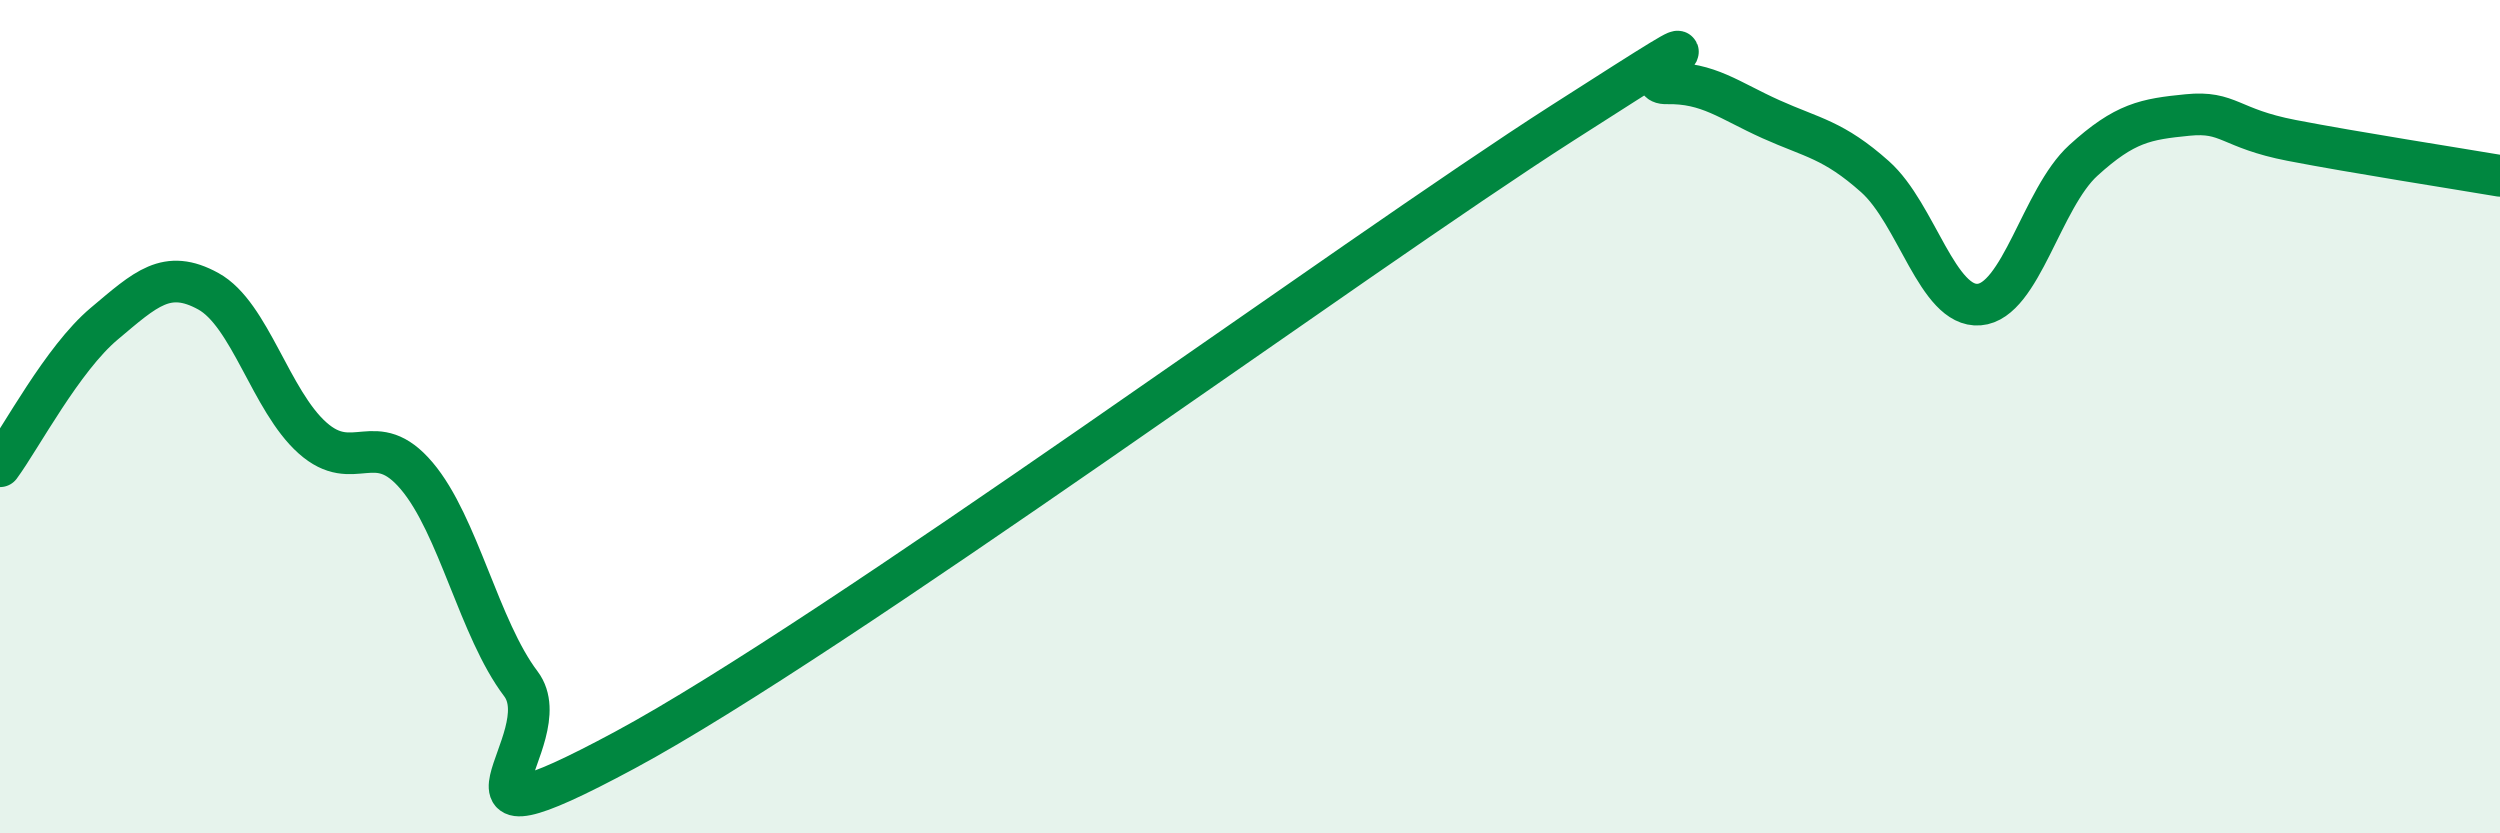
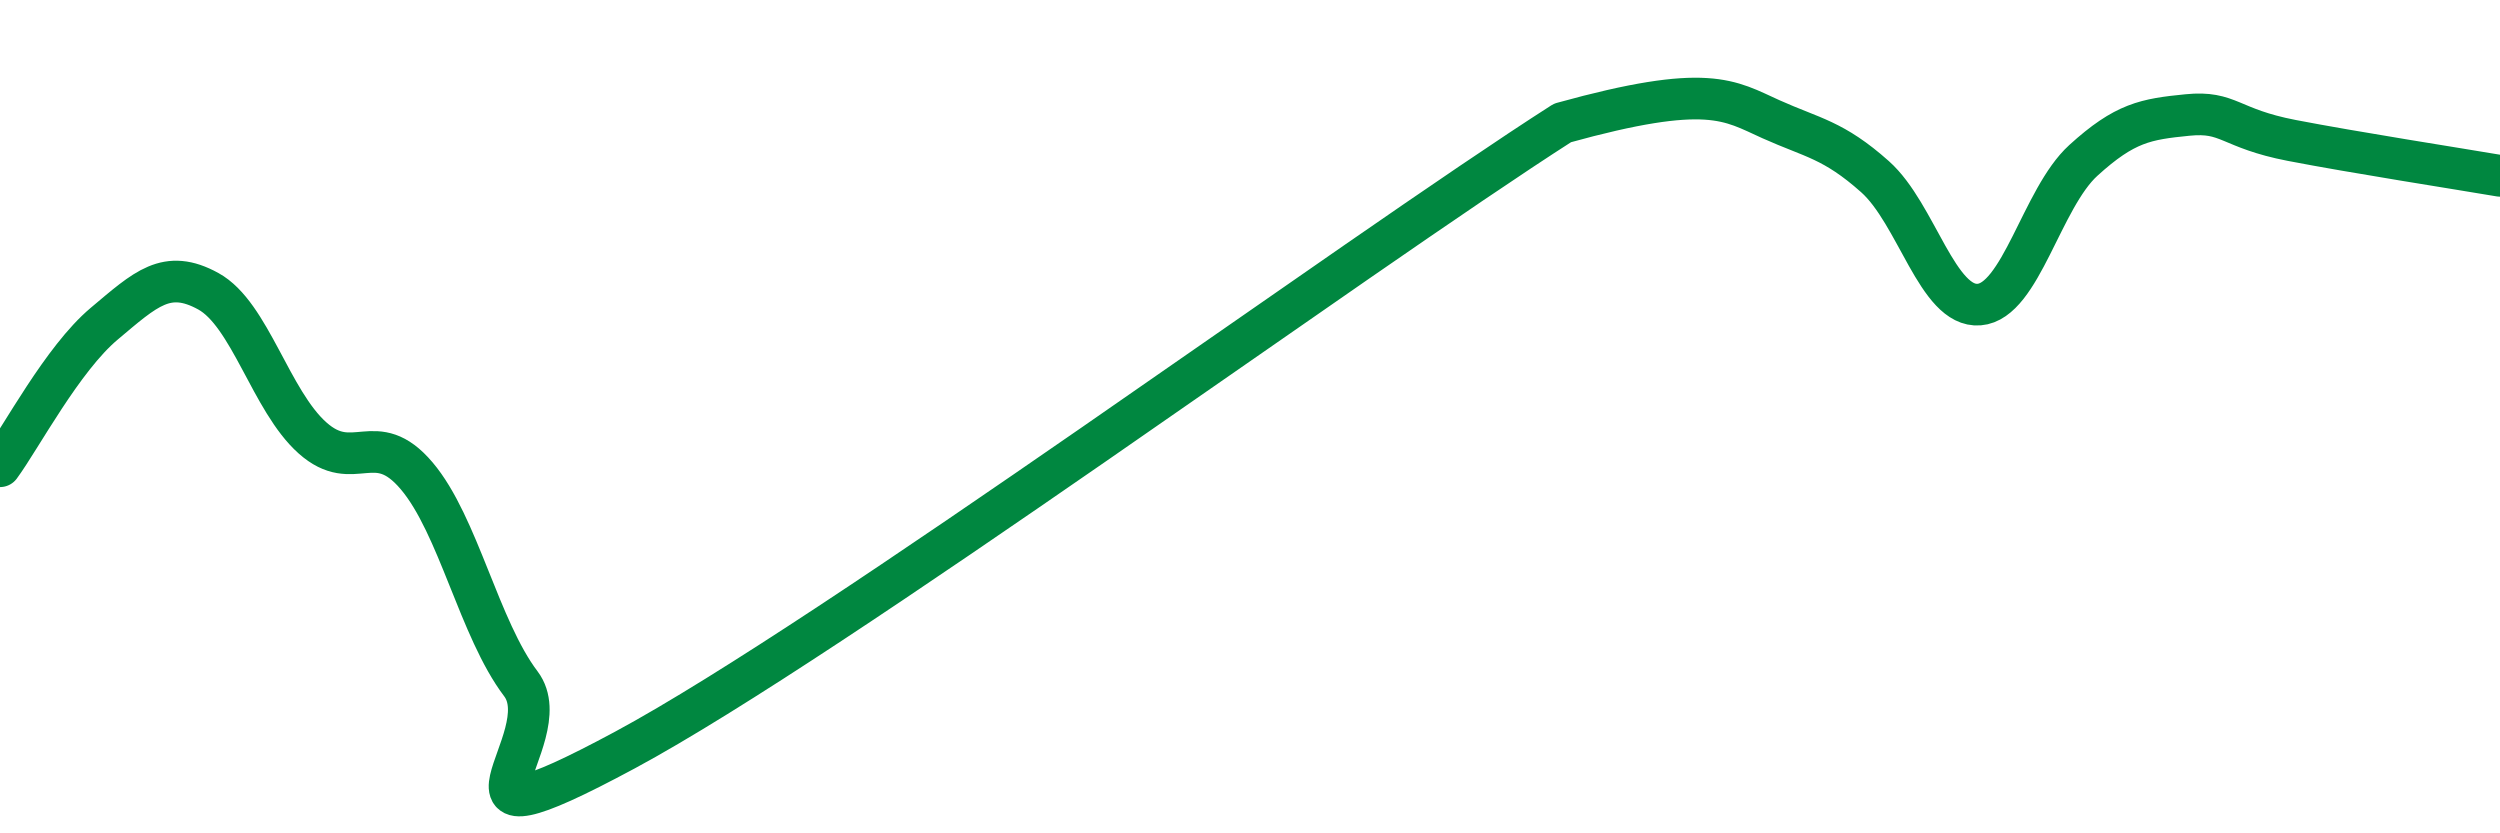
<svg xmlns="http://www.w3.org/2000/svg" width="60" height="20" viewBox="0 0 60 20">
-   <path d="M 0,11.19 C 0.5,10.51 1.5,8.61 2.5,7.77 C 3.5,6.93 4,6.44 5,6.99 C 6,7.54 6.5,9.62 7.5,10.51 C 8.5,11.4 9,10.24 10,11.42 C 11,12.6 11.5,15.09 12.5,16.41 C 13.5,17.73 10,20.69 15,18 C 20,15.31 32.5,6.15 37.5,2.95 C 42.5,-0.25 39,2.02 40,2 C 41,1.98 41.5,2.41 42.5,2.86 C 43.5,3.31 44,3.35 45,4.24 C 46,5.13 46.5,7.39 47.5,7.31 C 48.5,7.23 49,4.76 50,3.85 C 51,2.94 51.5,2.86 52.5,2.76 C 53.5,2.66 53.5,3.08 55,3.37 C 56.5,3.66 59,4.05 60,4.22L60 20L0 20Z" fill="#008740" opacity="0.1" stroke-linecap="round" stroke-linejoin="round" />
-   <path d="M 0,11.19 C 0.5,10.51 1.5,8.61 2.5,7.77 C 3.5,6.93 4,6.44 5,6.99 C 6,7.54 6.5,9.62 7.5,10.51 C 8.5,11.4 9,10.24 10,11.42 C 11,12.6 11.5,15.09 12.5,16.41 C 13.5,17.73 10,20.69 15,18 C 20,15.31 32.5,6.15 37.5,2.95 C 42.5,-0.25 39,2.02 40,2 C 41,1.98 41.5,2.41 42.5,2.86 C 43.5,3.31 44,3.35 45,4.24 C 46,5.13 46.5,7.39 47.5,7.31 C 48.5,7.23 49,4.76 50,3.85 C 51,2.94 51.5,2.86 52.5,2.76 C 53.5,2.66 53.5,3.08 55,3.37 C 56.5,3.66 59,4.05 60,4.22" stroke="#008740" stroke-width="1" fill="none" stroke-linecap="round" stroke-linejoin="round" />
+   <path d="M 0,11.19 C 0.5,10.51 1.5,8.61 2.5,7.77 C 3.5,6.93 4,6.44 5,6.99 C 6,7.54 6.5,9.62 7.5,10.51 C 8.5,11.4 9,10.24 10,11.42 C 11,12.6 11.5,15.09 12.5,16.41 C 13.5,17.73 10,20.69 15,18 C 20,15.31 32.5,6.15 37.5,2.95 C 41,1.98 41.5,2.41 42.5,2.86 C 43.5,3.31 44,3.35 45,4.24 C 46,5.13 46.5,7.39 47.5,7.31 C 48.5,7.23 49,4.76 50,3.85 C 51,2.94 51.5,2.86 52.5,2.76 C 53.5,2.66 53.5,3.08 55,3.37 C 56.5,3.66 59,4.05 60,4.22" stroke="#008740" stroke-width="1" fill="none" stroke-linecap="round" stroke-linejoin="round" />
</svg>